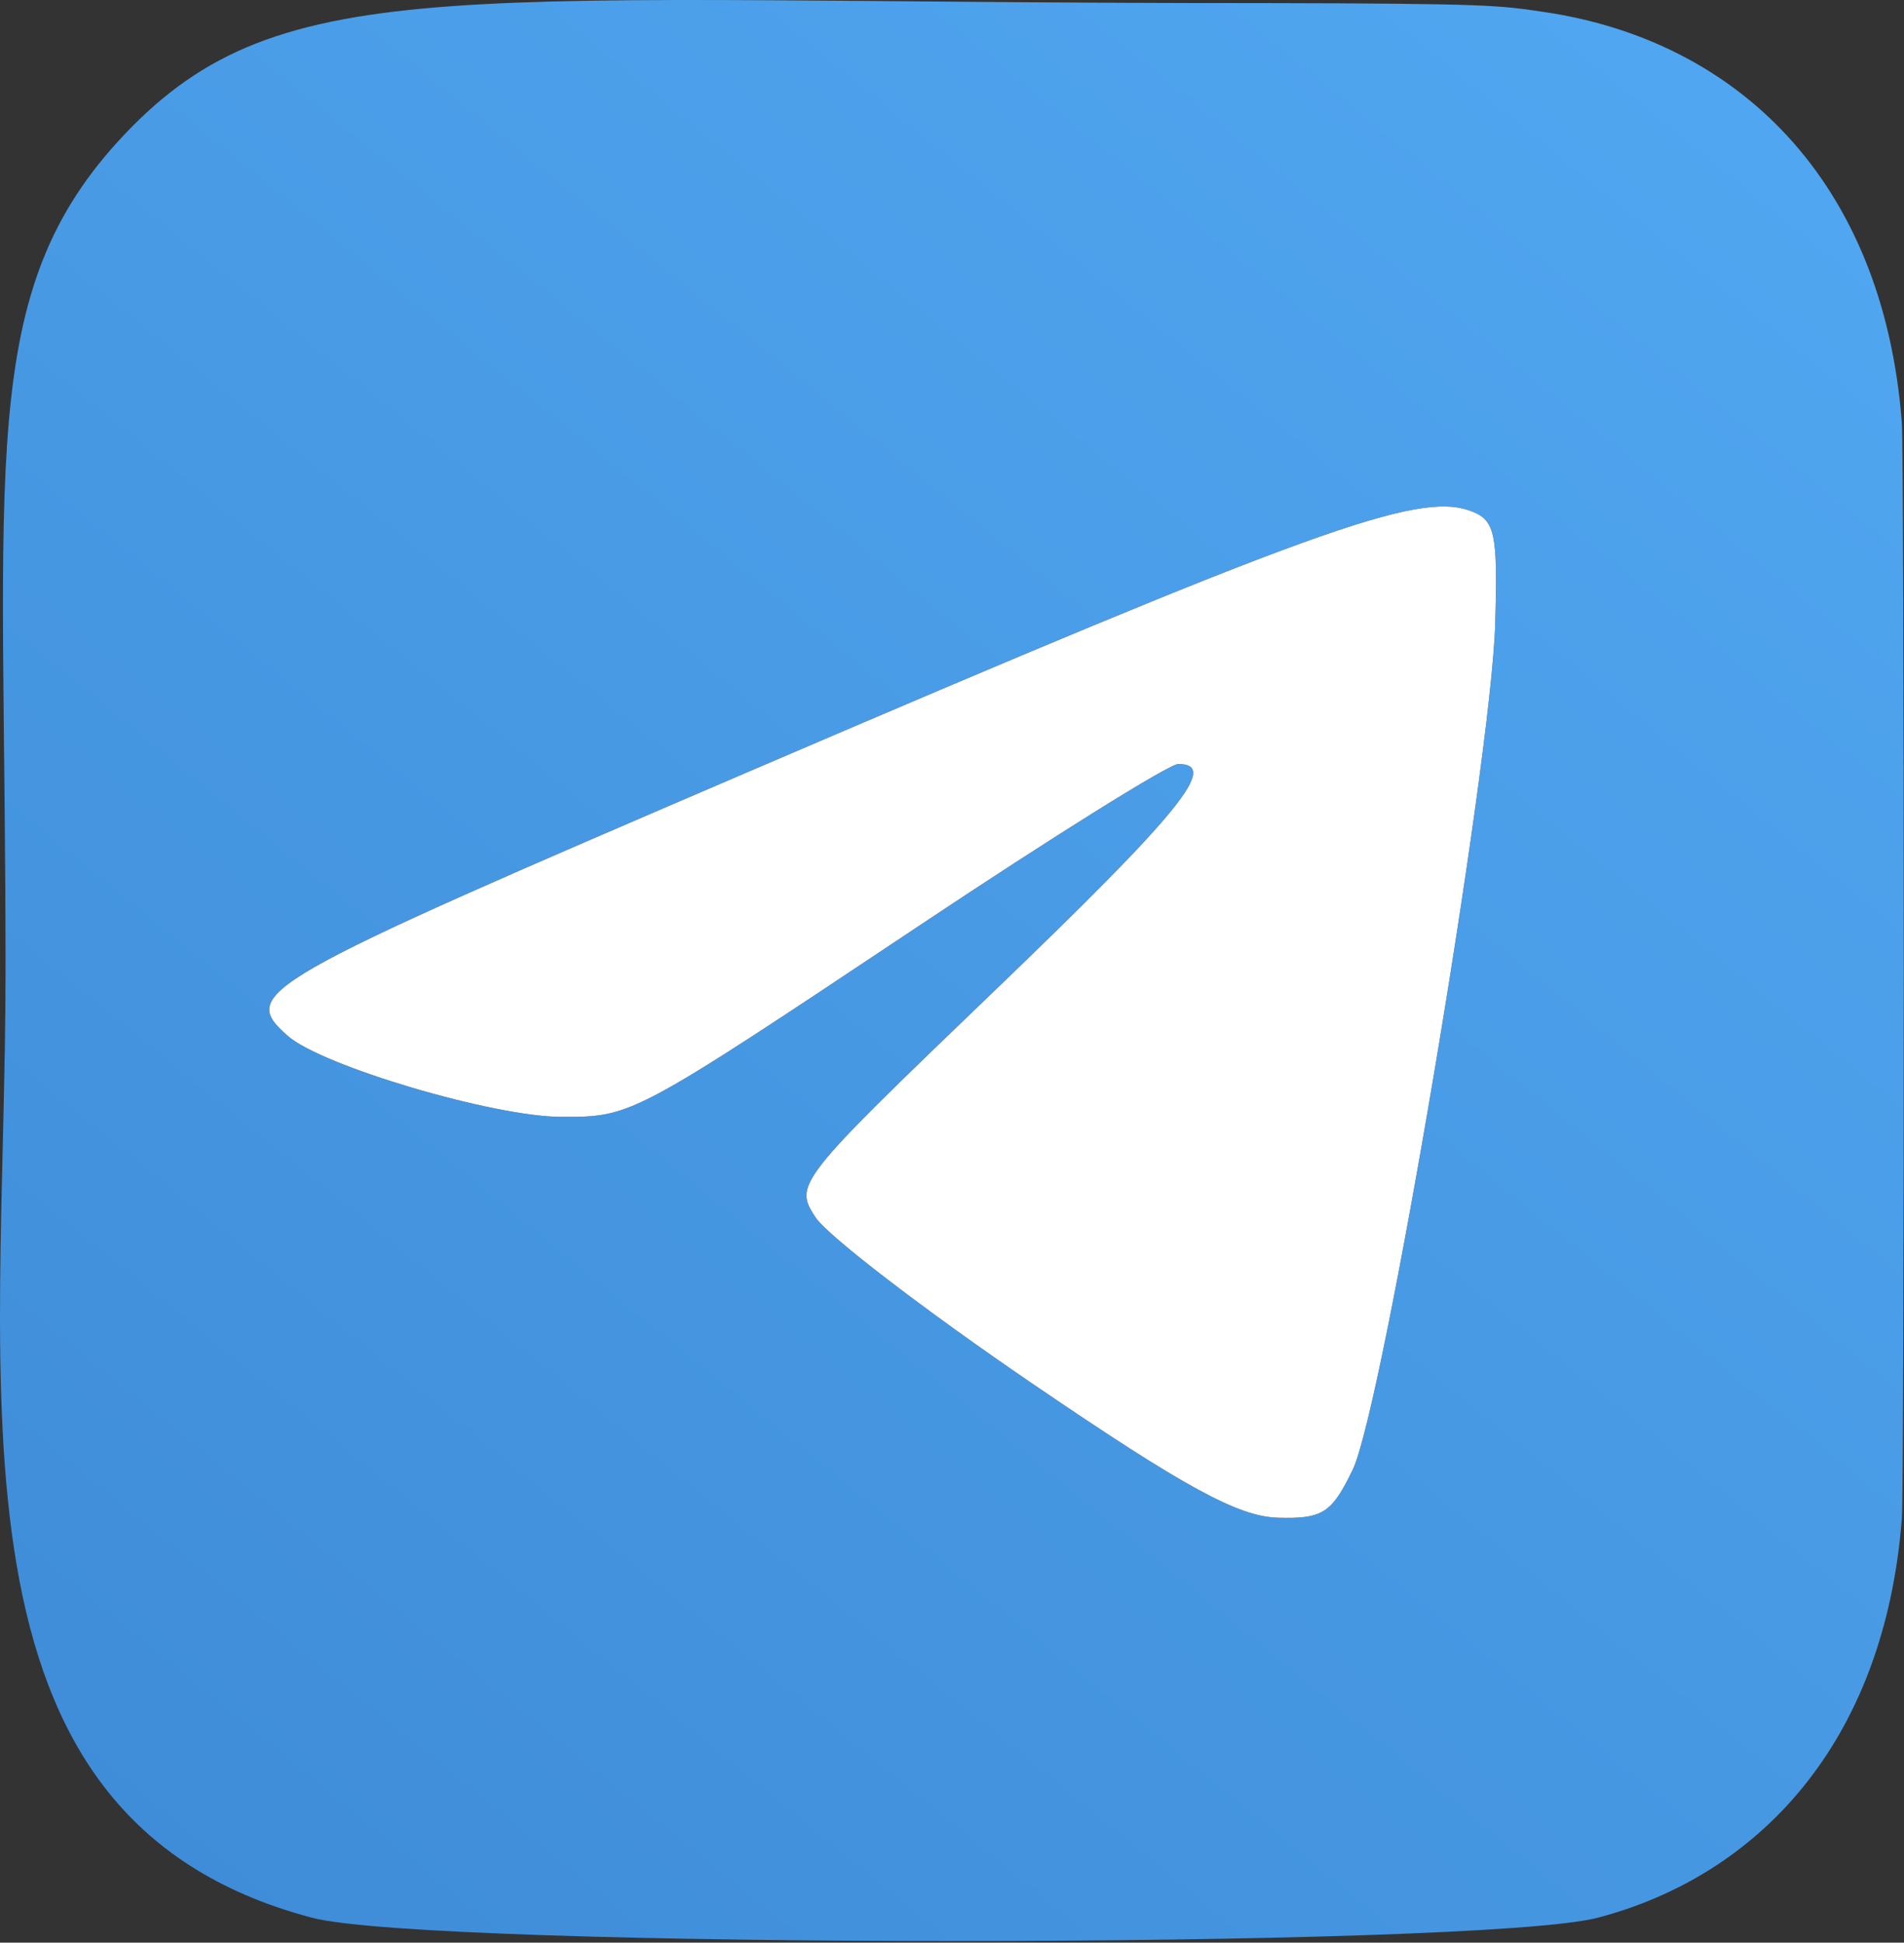
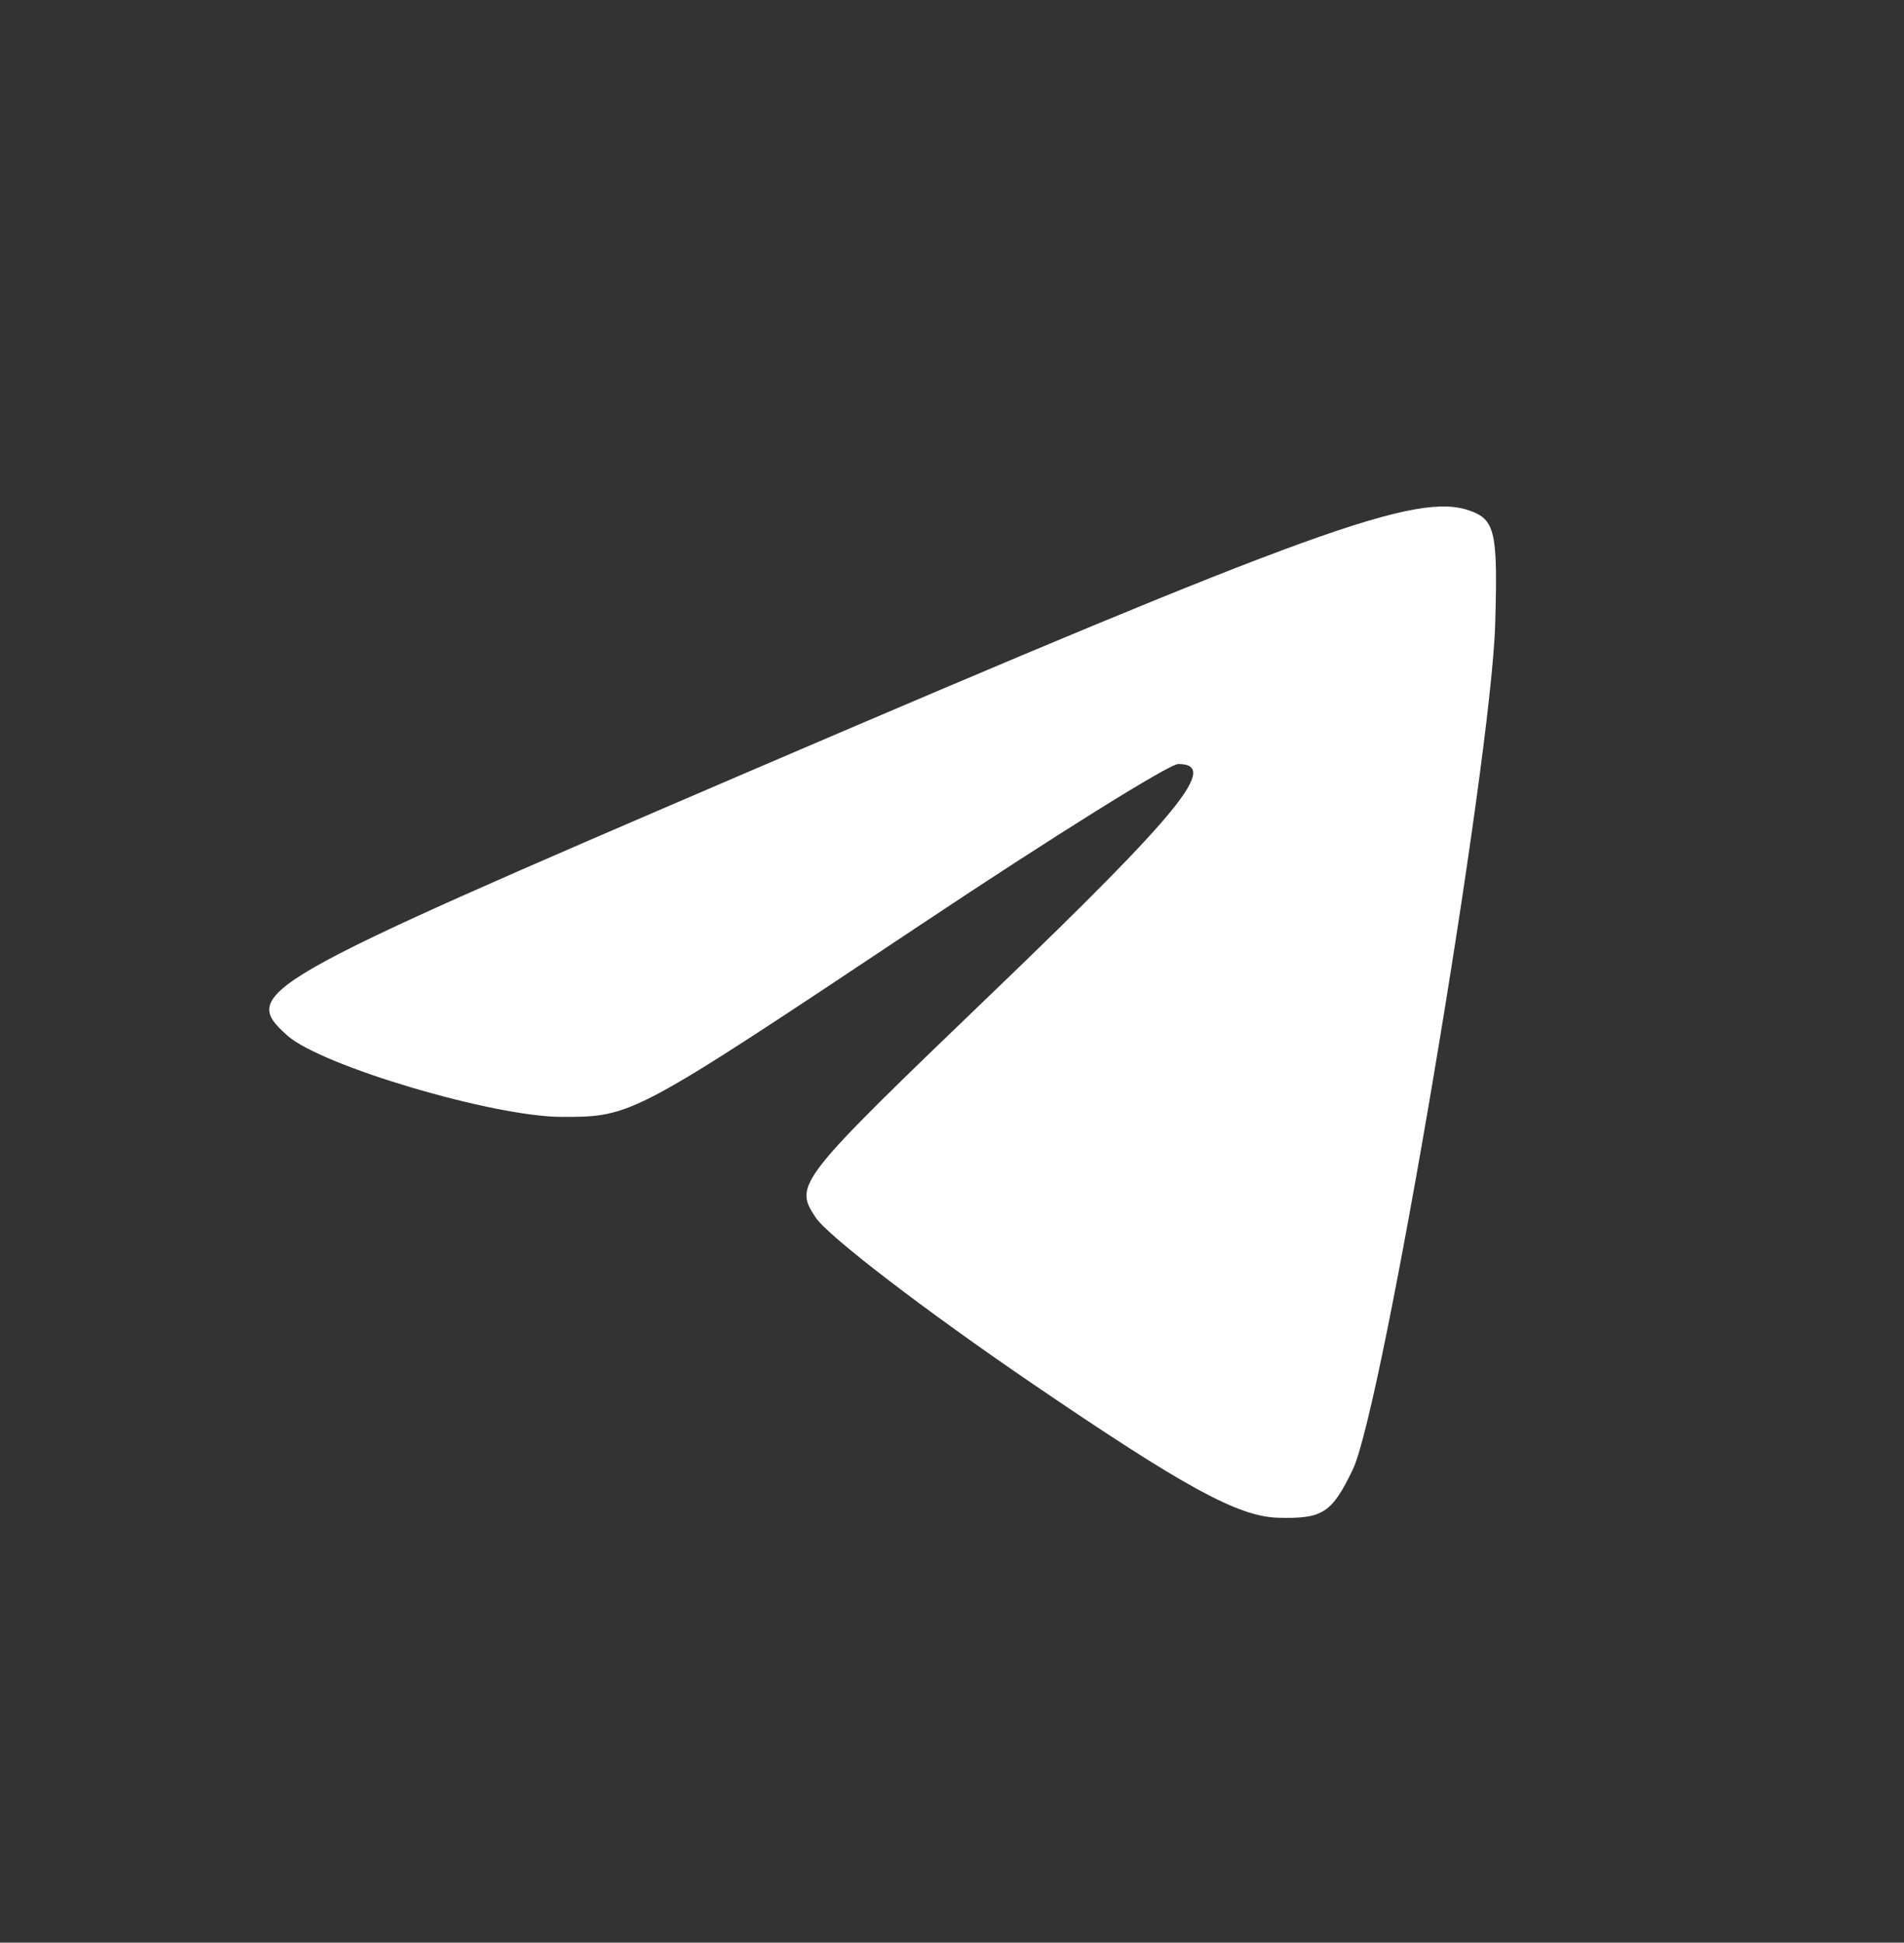
<svg xmlns="http://www.w3.org/2000/svg" width="297" height="303" viewBox="0 0 297 303" fill="none">
  <rect x="0" y="0" width="297" height="303" fill="#333333" stroke="none" />
-   <path d="M19.37 21.02C-3.898 45.656 0.864 71.828 0.864 151.334C0.864 217.36 -10.437 283.548 48.71 299.13C67.179 303.972 230.827 303.972 249.272 299.105C273.898 292.628 293.934 272.267 296.673 236.765C297.056 231.81 297.056 70.947 296.661 65.892C293.749 28.075 270.912 6.28 240.82 1.866C233.923 0.847 232.542 0.546 197.157 0.483C71.645 0.546 44.132 -5.152 19.37 21.02Z" fill="url(#paint0_linear)" />
-   <path d="M233.231 97.338C232.595 119.131 215.658 219.637 211.004 229.245C207.723 236.023 206.318 236.924 199.34 236.728C193.145 236.554 184.76 231.975 161.04 215.813C144.339 204.433 129.12 192.767 127.223 189.89C123.821 184.727 124.191 184.259 155.062 154.602C184.176 126.631 190.229 119.168 183.789 119.168C182.381 119.168 164.293 130.451 143.594 144.244C98.556 174.25 98.64 174.206 87.617 174.206C77.016 174.206 50.153 166.252 44.852 161.543C37.282 154.82 39.729 153.42 116.973 120.28C204.934 82.539 221.061 76.709 229.298 79.659C233.22 81.066 233.652 83.001 233.231 97.338Z" fill="black" />
  <path d="M233.231 97.338C232.595 119.131 215.658 219.637 211.004 229.245C207.723 236.023 206.318 236.924 199.34 236.728C193.145 236.554 184.76 231.975 161.04 215.813C144.339 204.433 129.12 192.767 127.223 189.89C123.821 184.727 124.191 184.259 155.062 154.602C184.176 126.631 190.229 119.168 183.789 119.168C182.381 119.168 164.293 130.451 143.594 144.244C98.556 174.25 98.64 174.206 87.617 174.206C77.016 174.206 50.153 166.252 44.852 161.543C37.282 154.82 39.729 153.42 116.973 120.28C204.934 82.539 221.061 76.709 229.298 79.659C233.22 81.066 233.652 83.001 233.231 97.338Z" fill="white" />
  <defs>
    <linearGradient id="paint0_linear" x1="270.5" y1="1.85169e-06" x2="14.5" y2="315" gradientUnits="userSpaceOnUse">
      <stop stop-color="#51A7F1" />
      <stop offset="1" stop-color="#3E8BD7" />
    </linearGradient>
  </defs>
</svg>